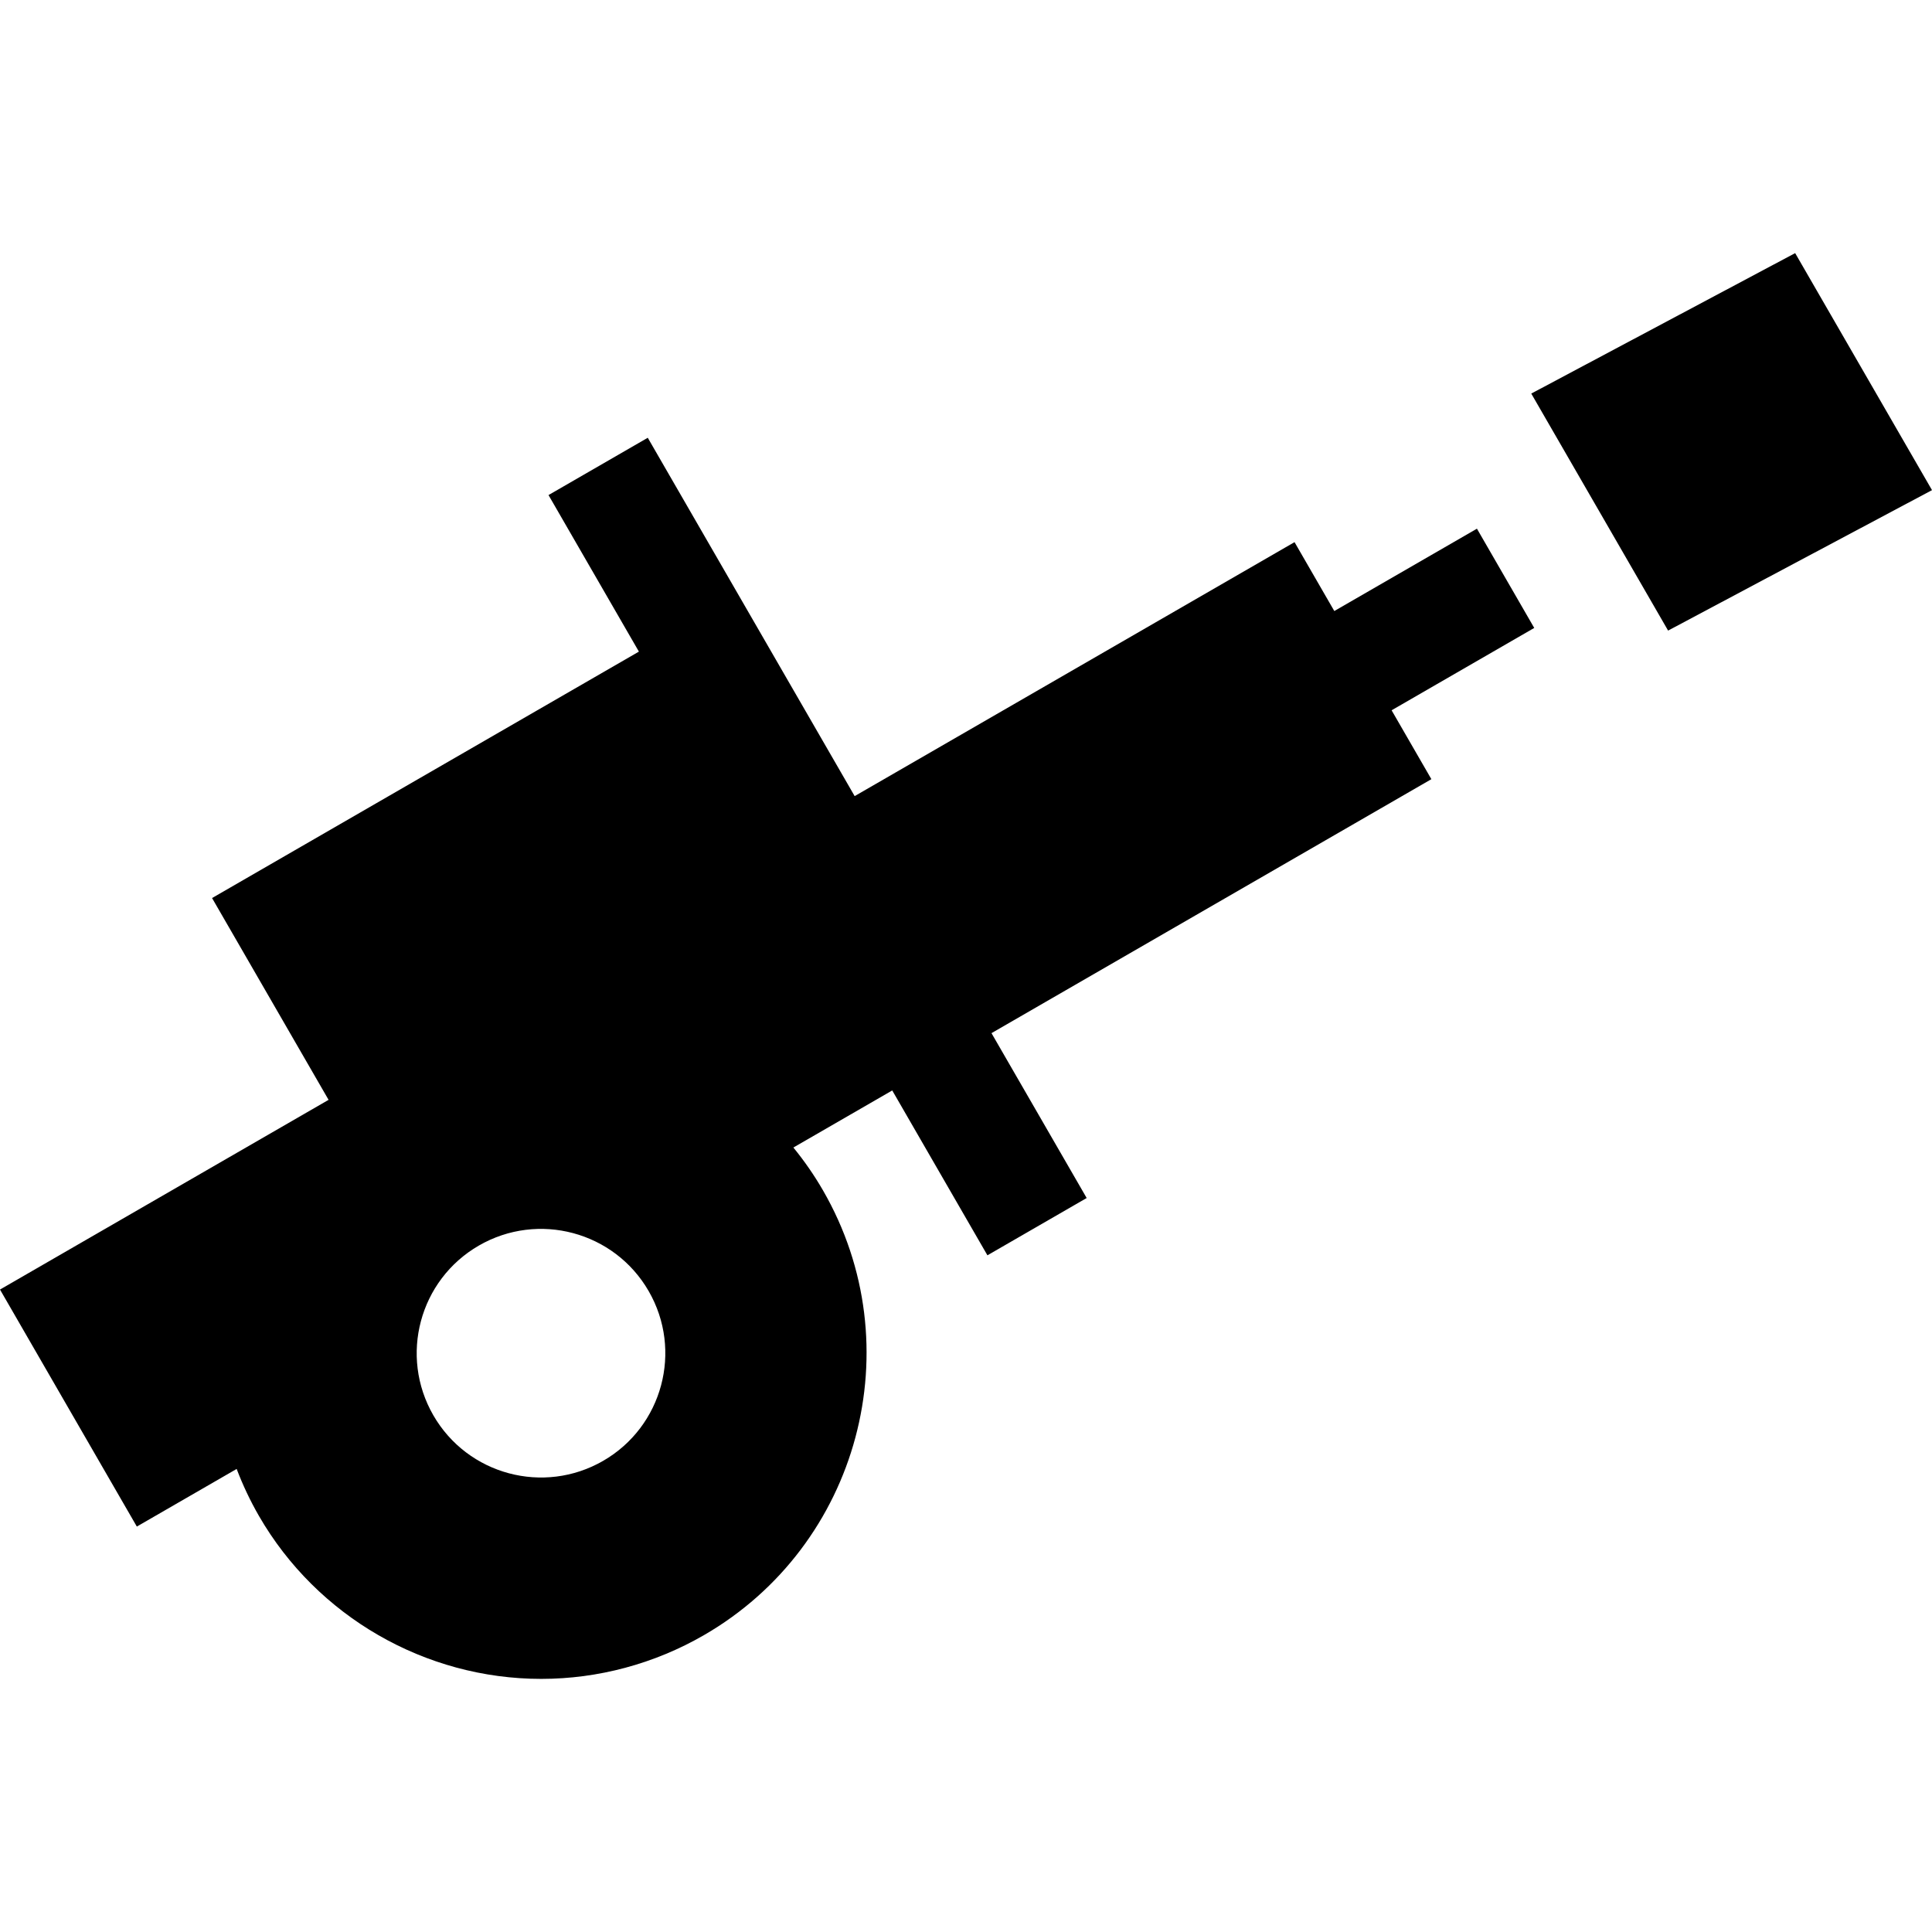
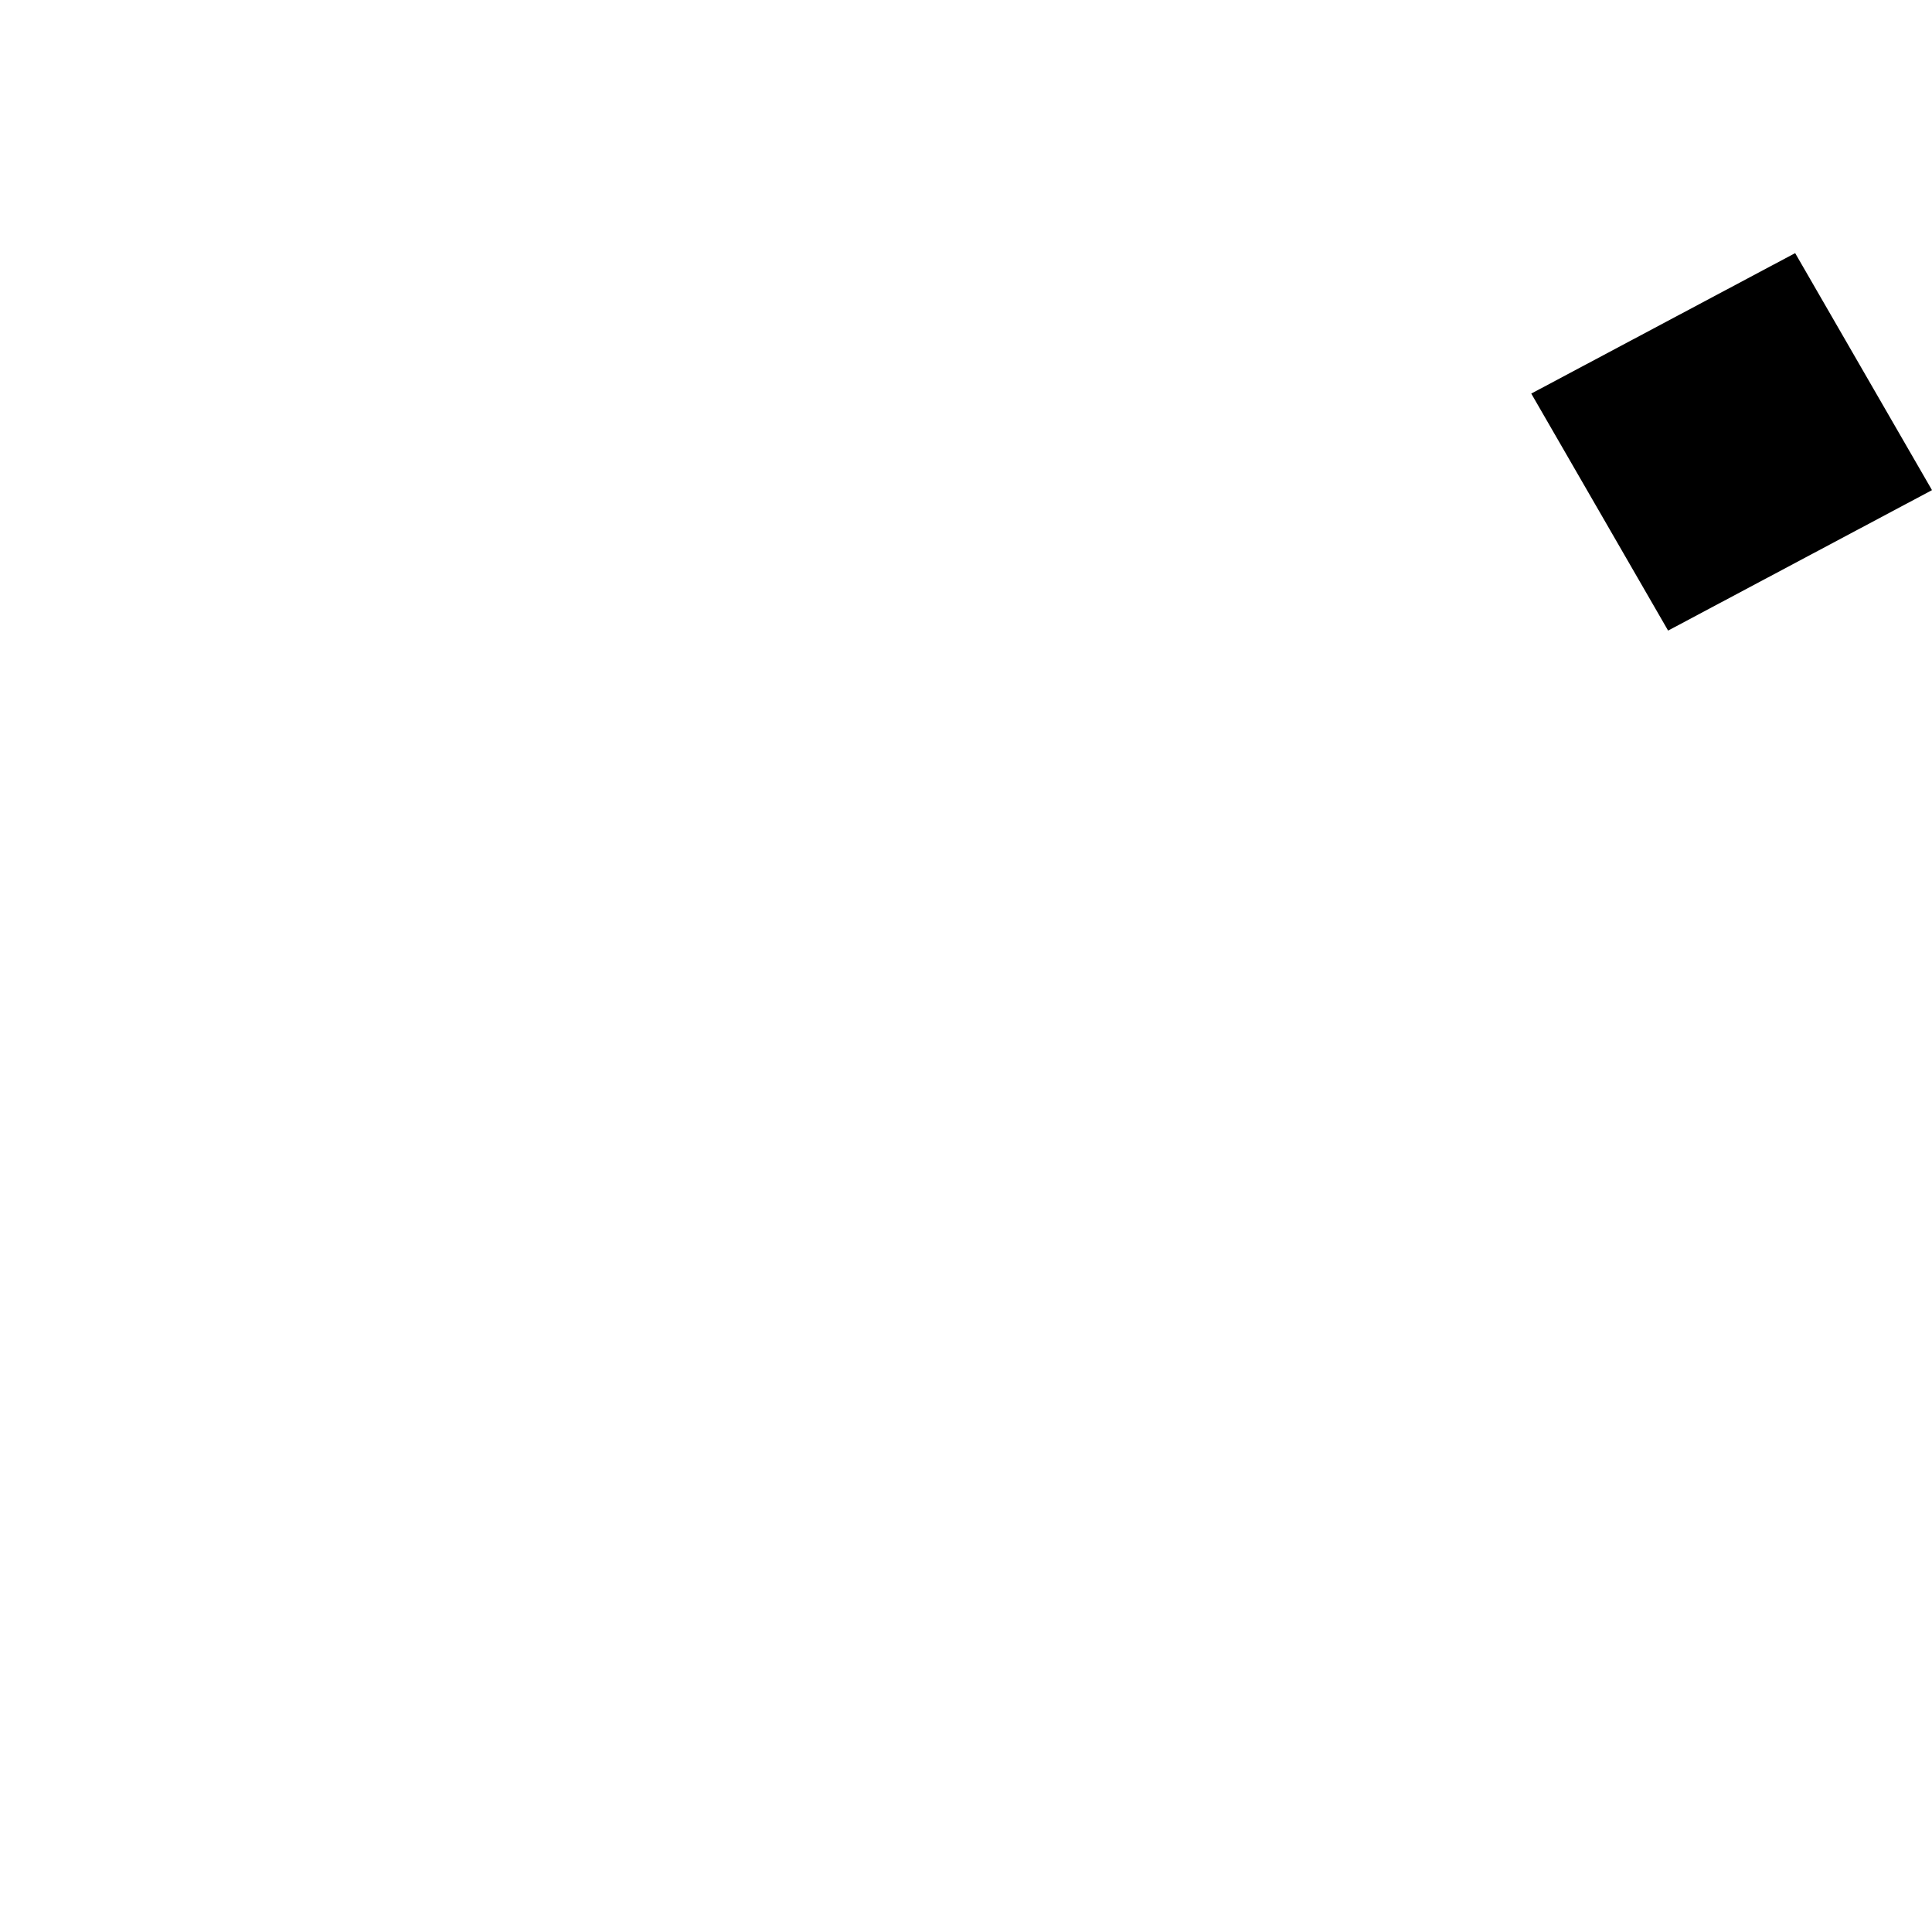
<svg xmlns="http://www.w3.org/2000/svg" fill="#000000" height="800px" width="800px" version="1.1" id="Layer_1" viewBox="0 0 512 512" xml:space="preserve">
  <g>
    <g>
      <polygon points="475.736,67.079 405.8,104.301 442.064,167.113 512,129.891   " />
    </g>
  </g>
  <g>
    <g>
-       <path d="M368.79,188.233l37.798-21.823l-15.186-26.303l-37.798,21.823l-10.54-18.255l-116.572,67.304l-54.829-94.966    l-26.302,15.186l23.953,41.487L56.198,237.992l30.877,53.479L0,341.745l36.264,62.812l26.453-15.273    c1.617,4.246,3.578,8.42,5.921,12.478c15.37,26.621,44.031,43.16,74.801,43.16c15.07,0,29.967-4.002,43.082-11.573    c41.209-23.792,55.378-76.673,31.586-117.881c-2.324-4.027-4.959-7.819-7.853-11.362l26.2-15.127l25.225,43.692l26.302-15.186    l-25.225-43.692l116.573-67.304L368.79,188.233z M159.842,387.139c-15.755,9.095-35.899,3.698-44.995-12.056    c-9.095-15.755-3.698-35.899,12.056-44.995c15.755-9.096,35.899-3.698,44.995,12.056S175.597,378.044,159.842,387.139z" />
-     </g>
+       </g>
  </g>
</svg>